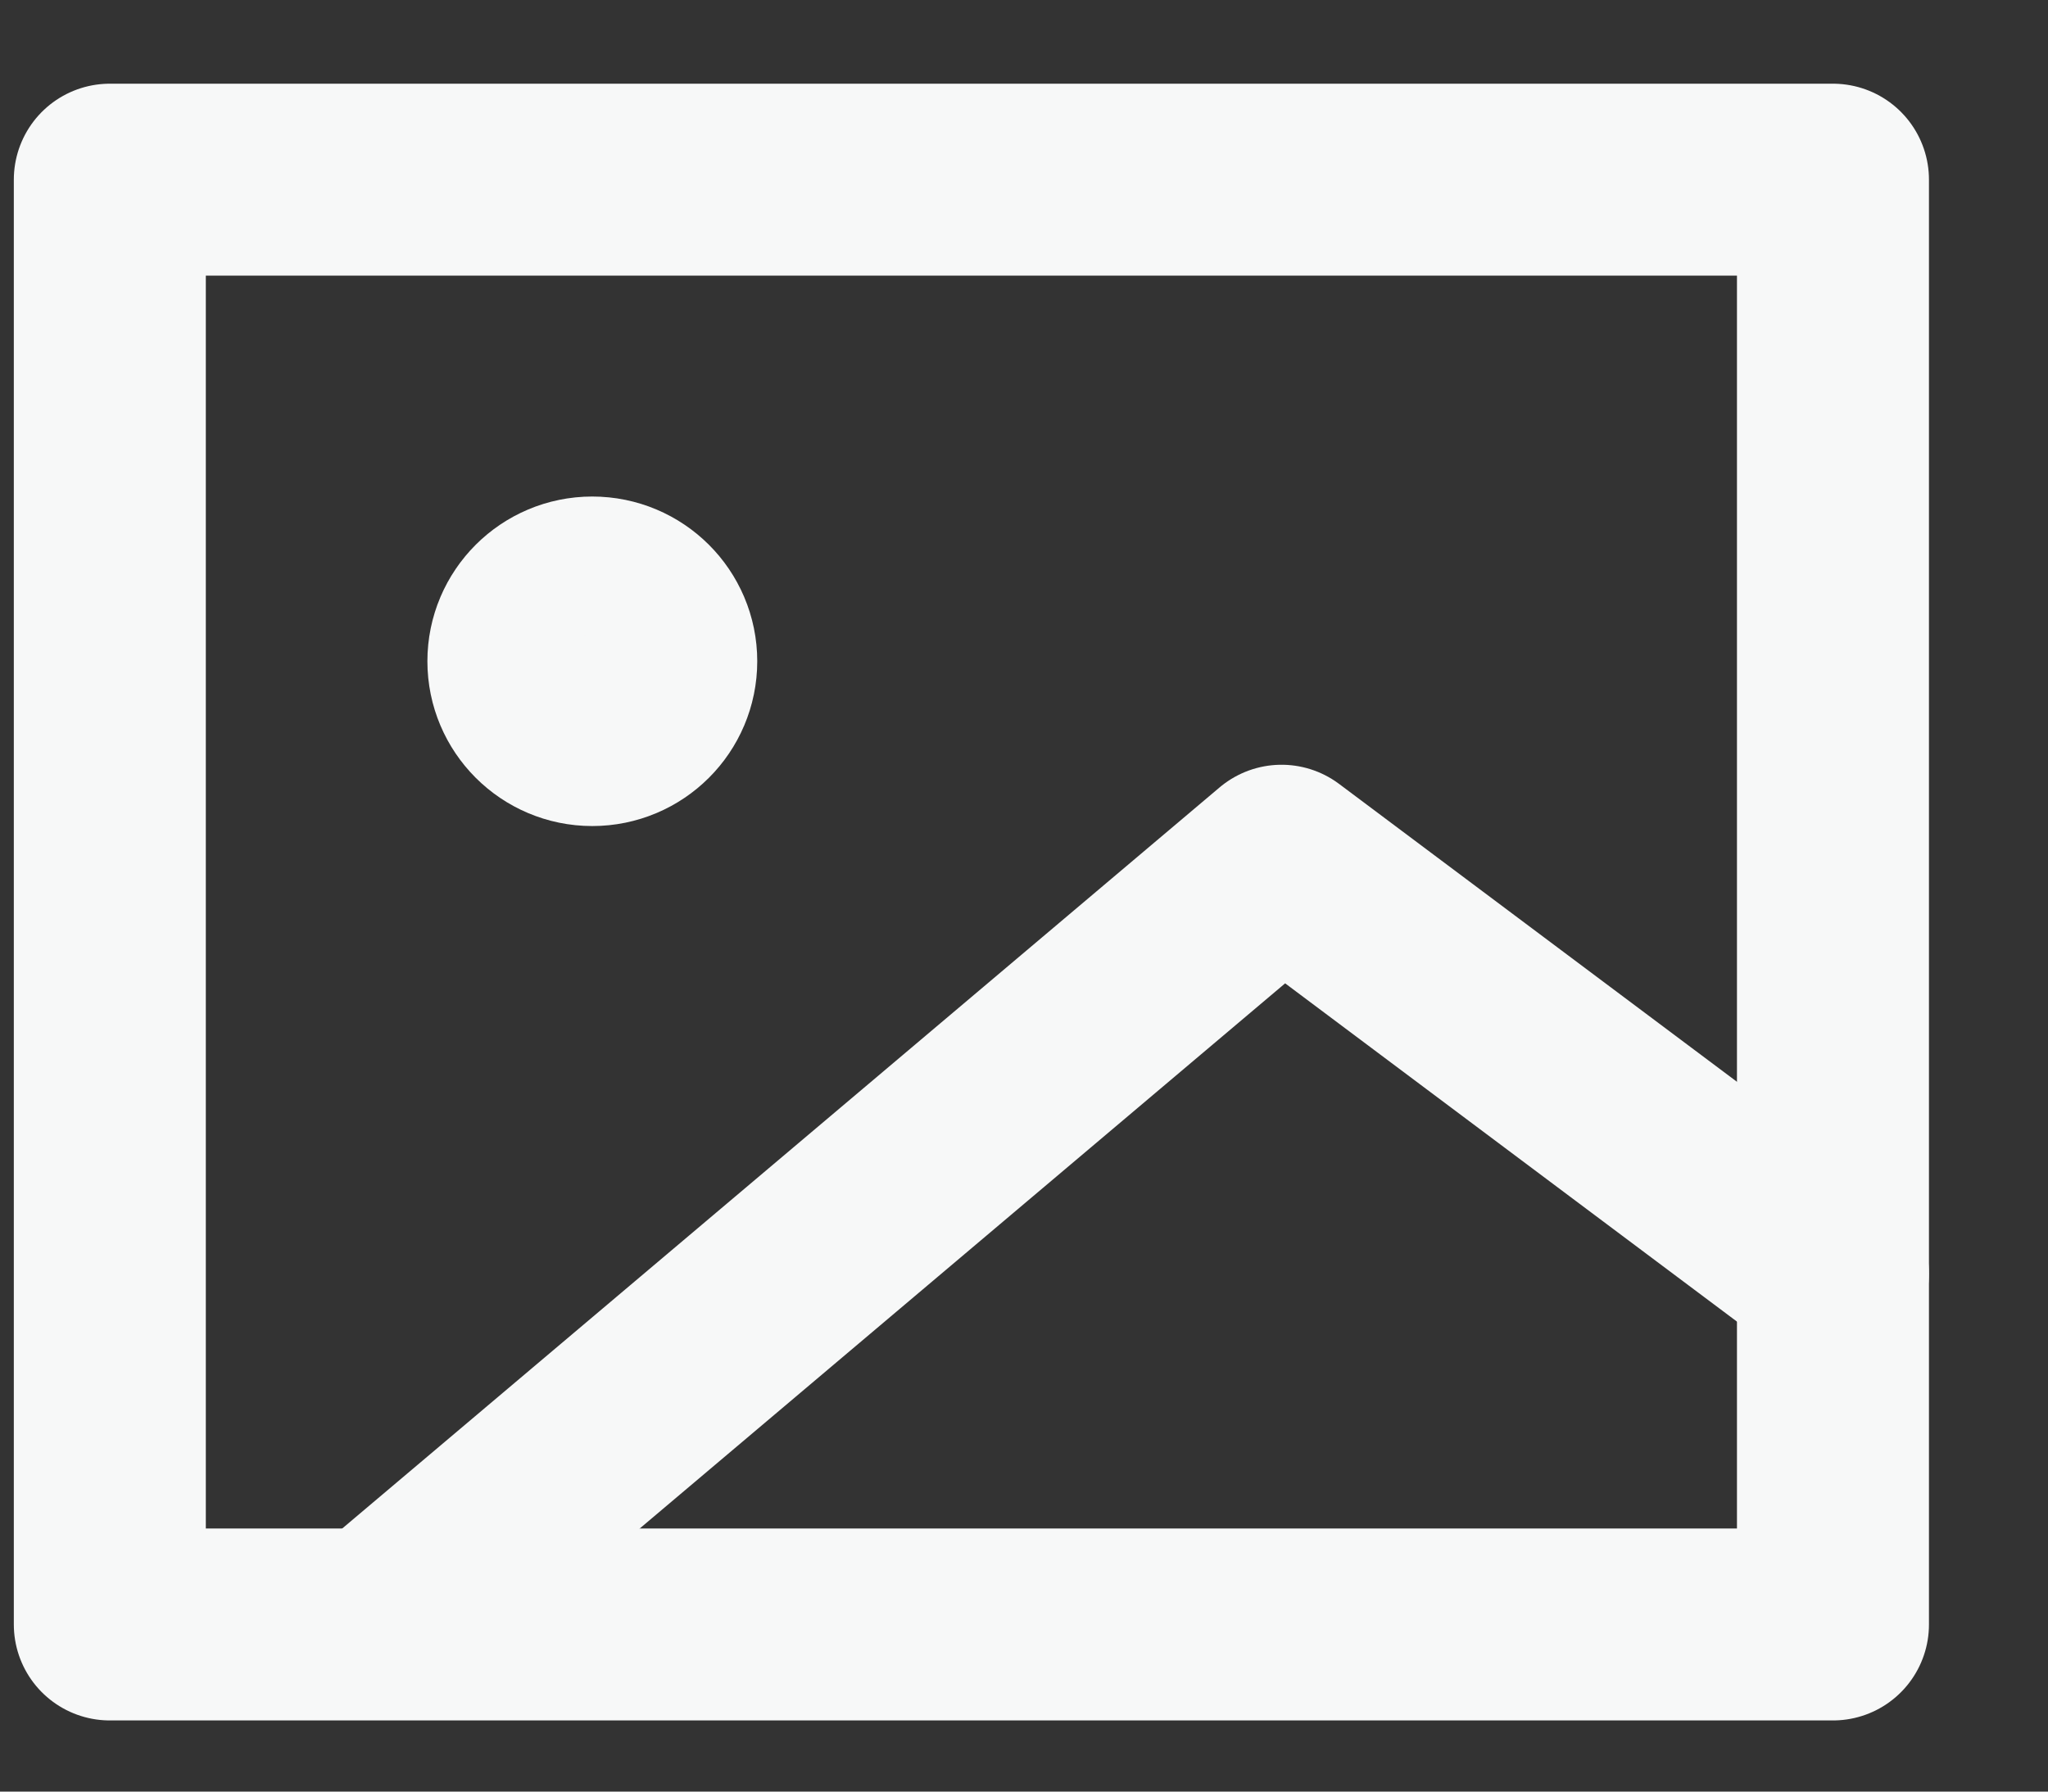
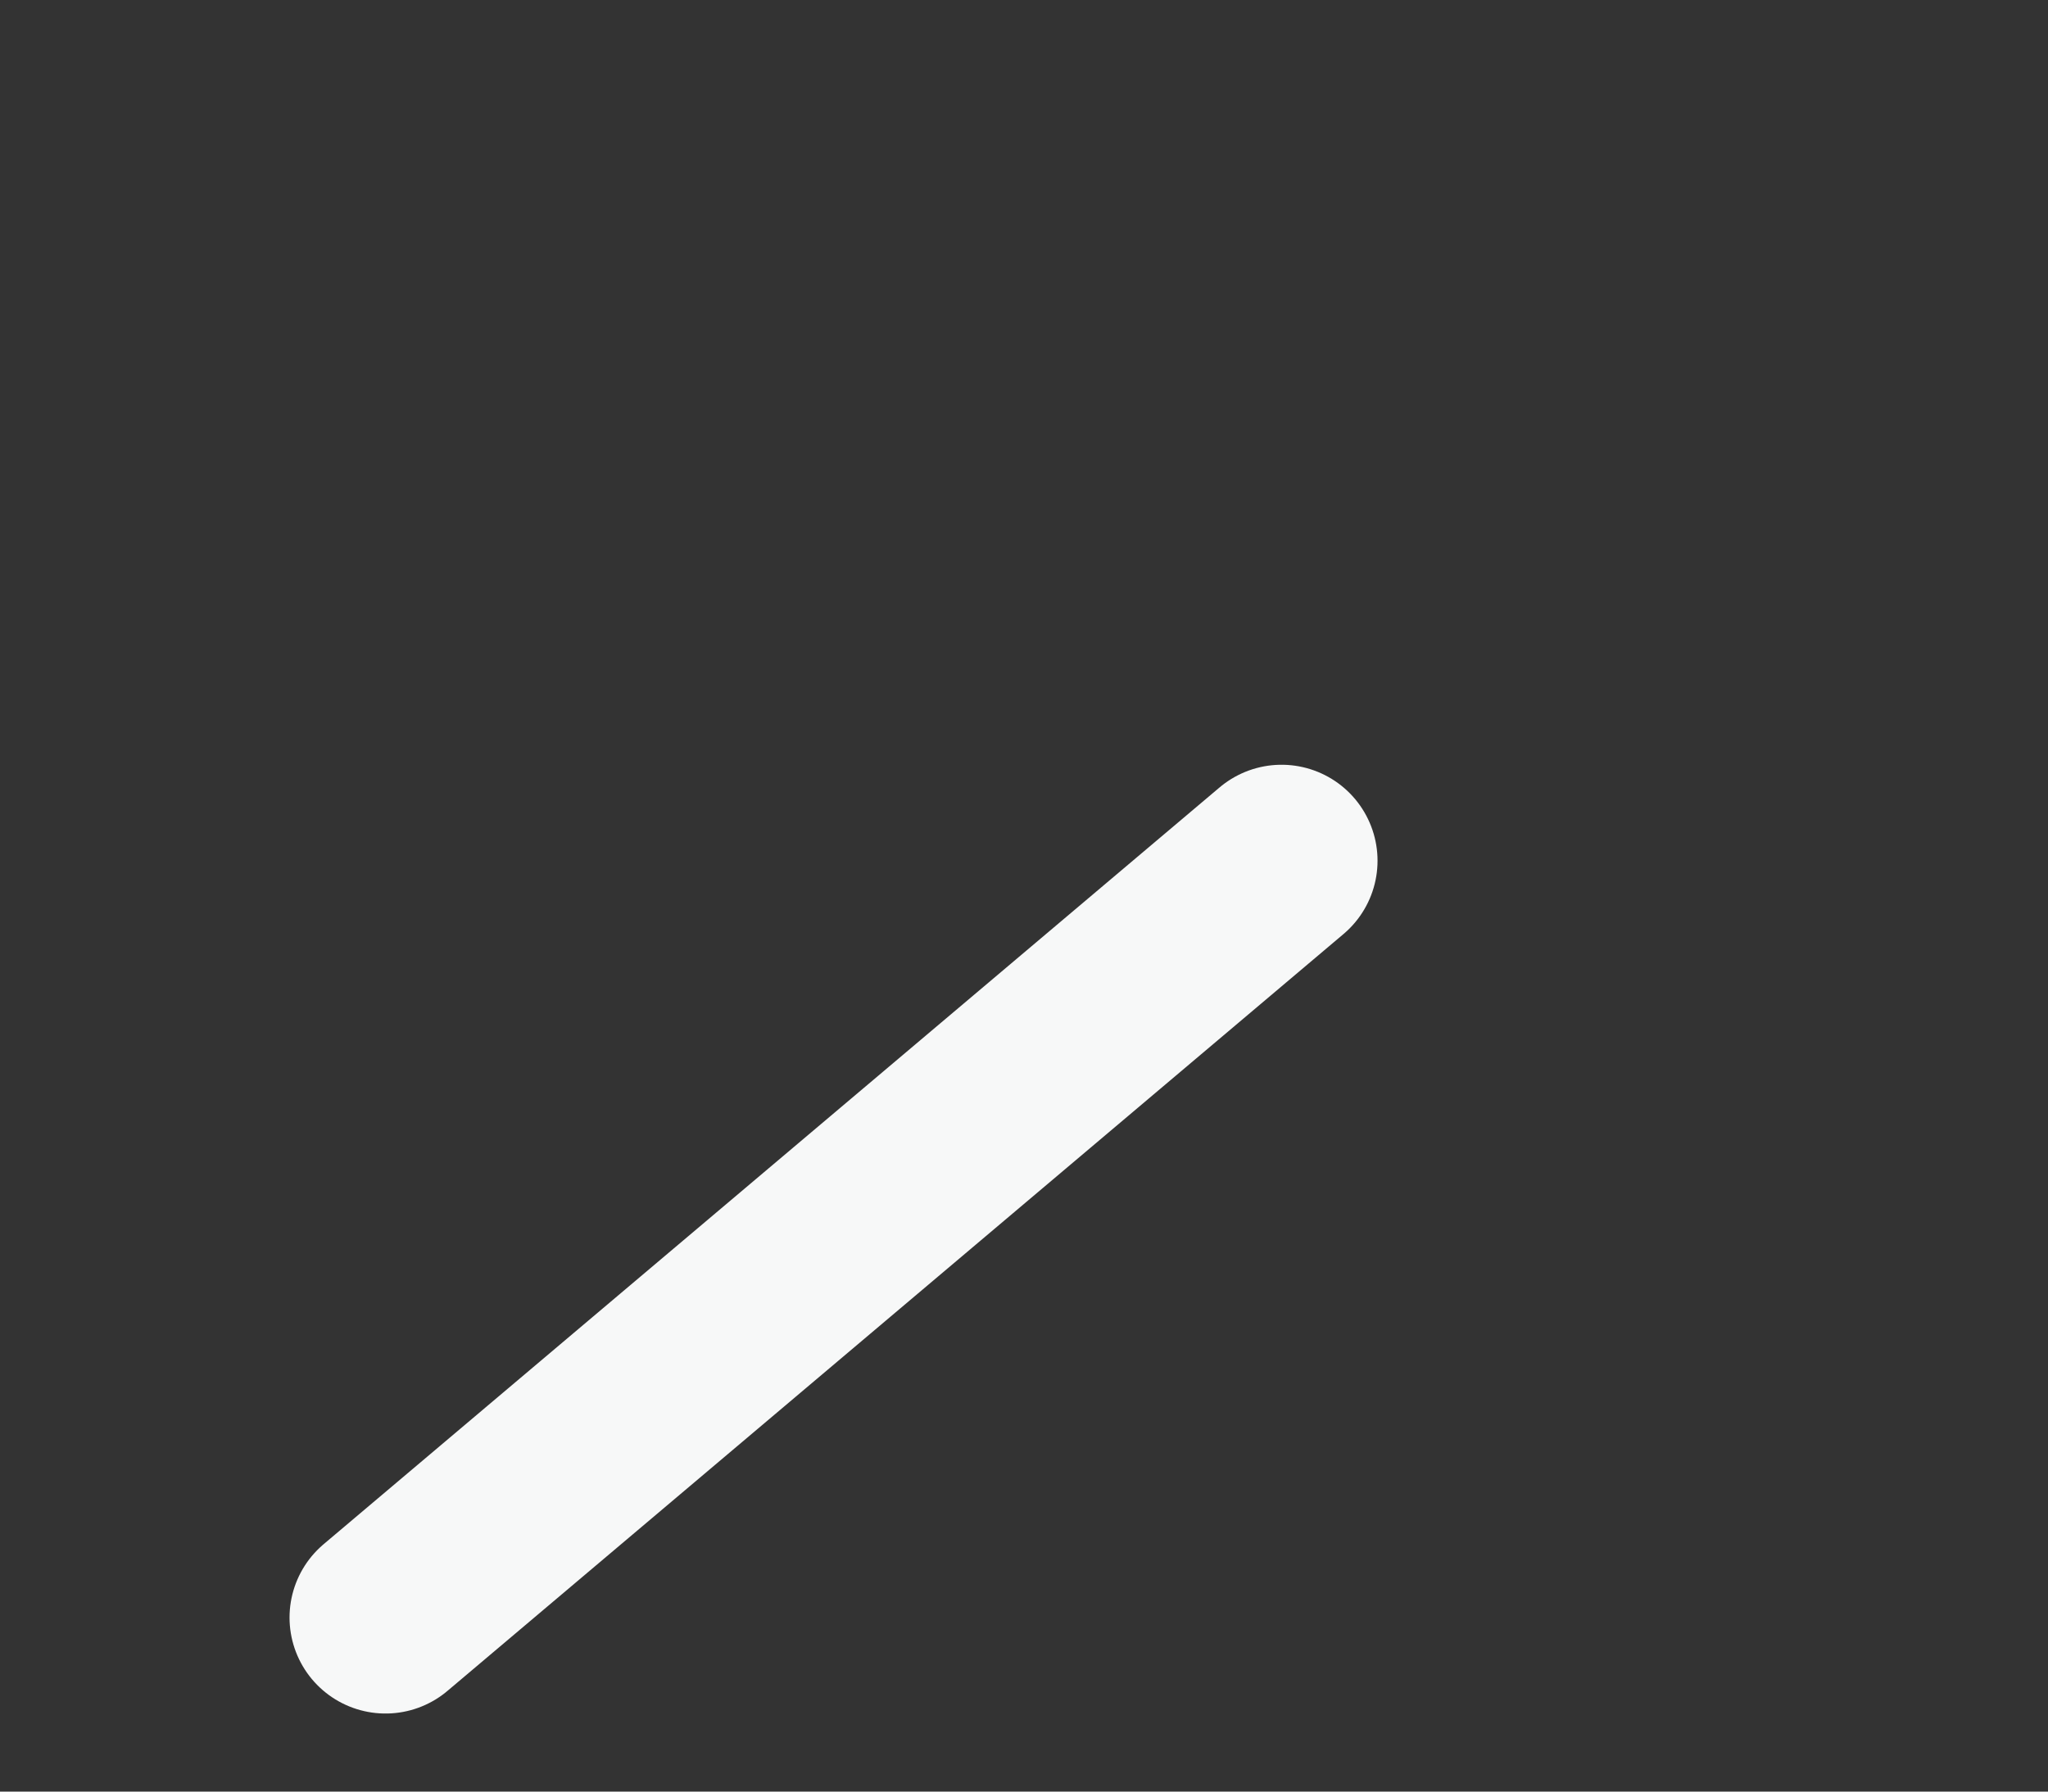
<svg xmlns="http://www.w3.org/2000/svg" width="16" height="14" viewBox="0 0 16 14" fill="none">
  <rect x="0" y="0" width="16" height="14" fill="#333333" stroke="none" />
-   <path d="M0.858 1.404H14.32V12.694H0.858V1.404Z" stroke="#F7F8F8" stroke-width="1.5" stroke-linecap="round" stroke-linejoin="round" />
-   <path d="M3.012 12.64L10.012 6.726L14.32 9.952" stroke="#F7F8F8" stroke-width="1.5" stroke-linecap="round" stroke-linejoin="round" />
-   <path d="M4.627 5.705C4.925 5.705 5.166 5.464 5.166 5.167C5.166 4.871 4.925 4.63 4.627 4.63C4.33 4.63 4.089 4.871 4.089 5.167C4.089 5.464 4.33 5.705 4.627 5.705Z" fill="#F7F8F8" stroke="#F7F8F8" stroke-width="1.5" stroke-linecap="round" stroke-linejoin="round" />
+   <path d="M3.012 12.64L10.012 6.726" stroke="#F7F8F8" stroke-width="1.5" stroke-linecap="round" stroke-linejoin="round" />
</svg>